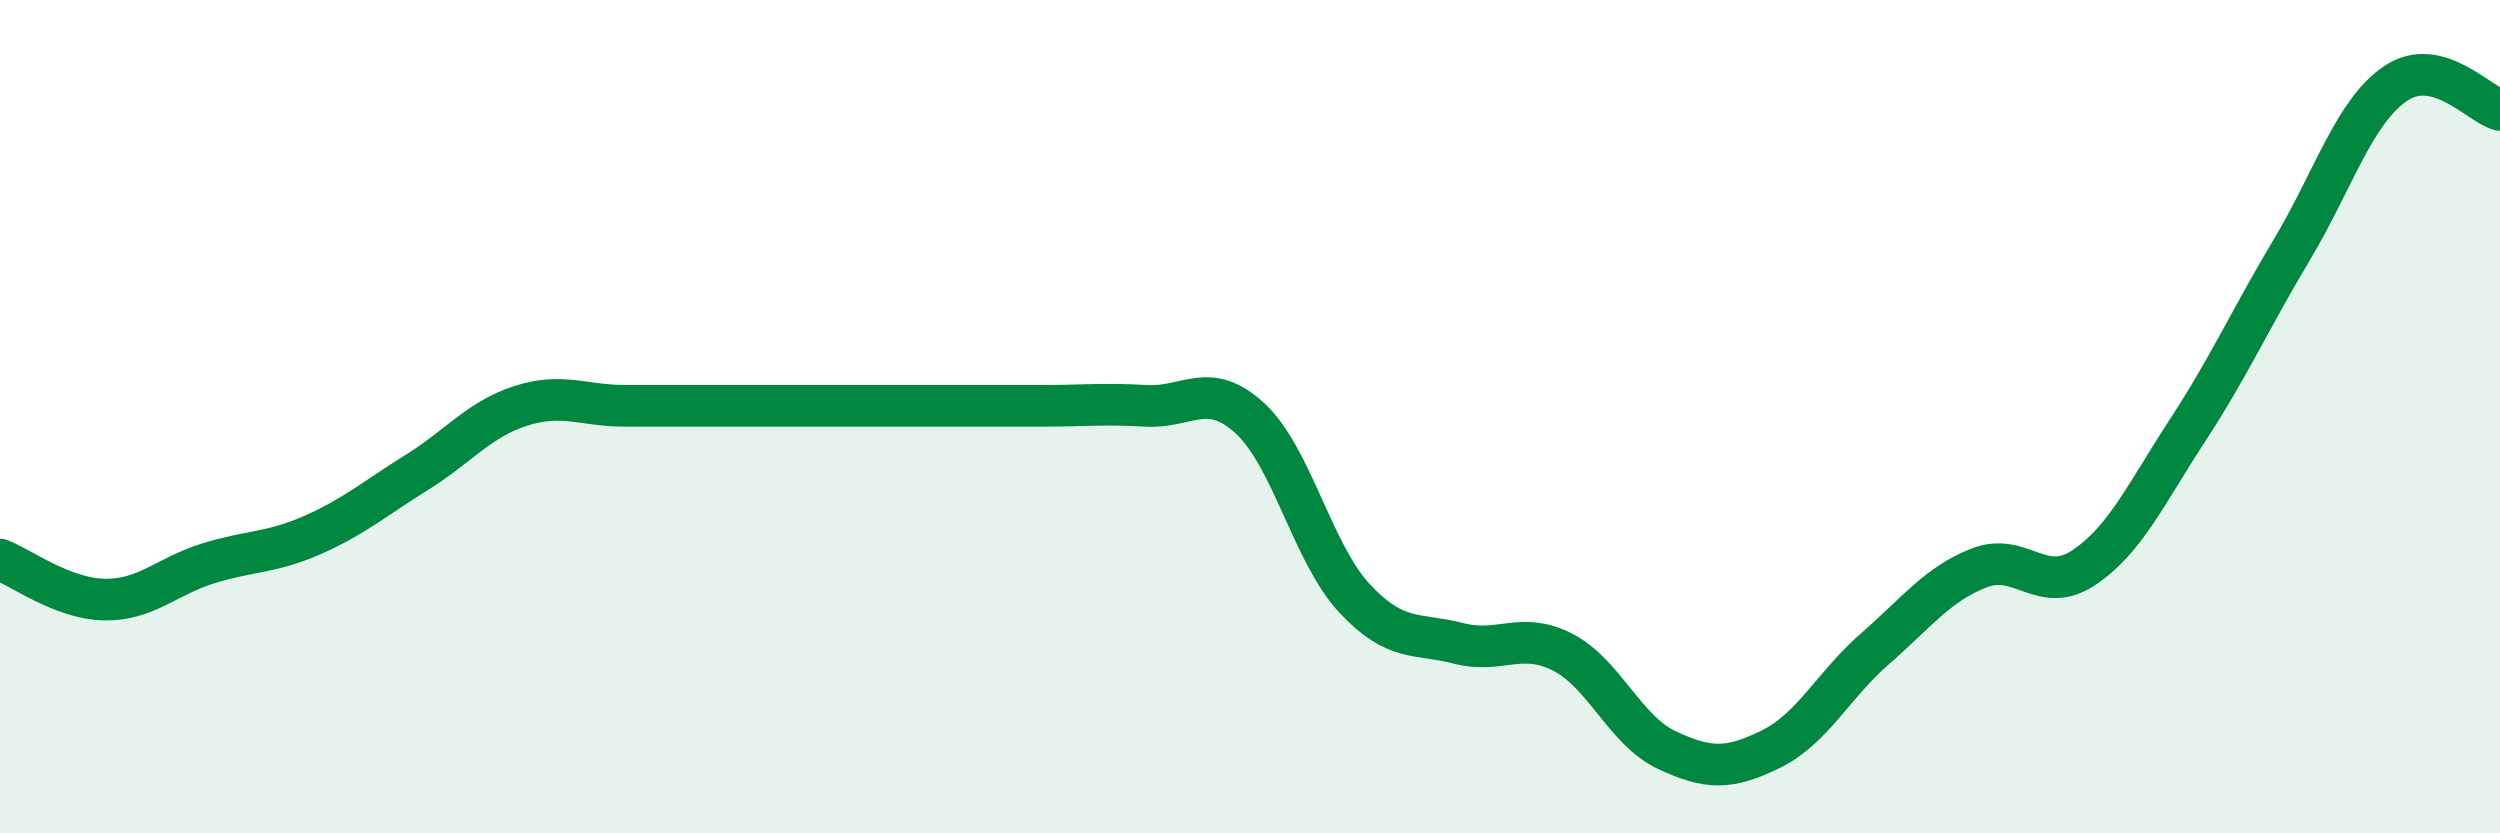
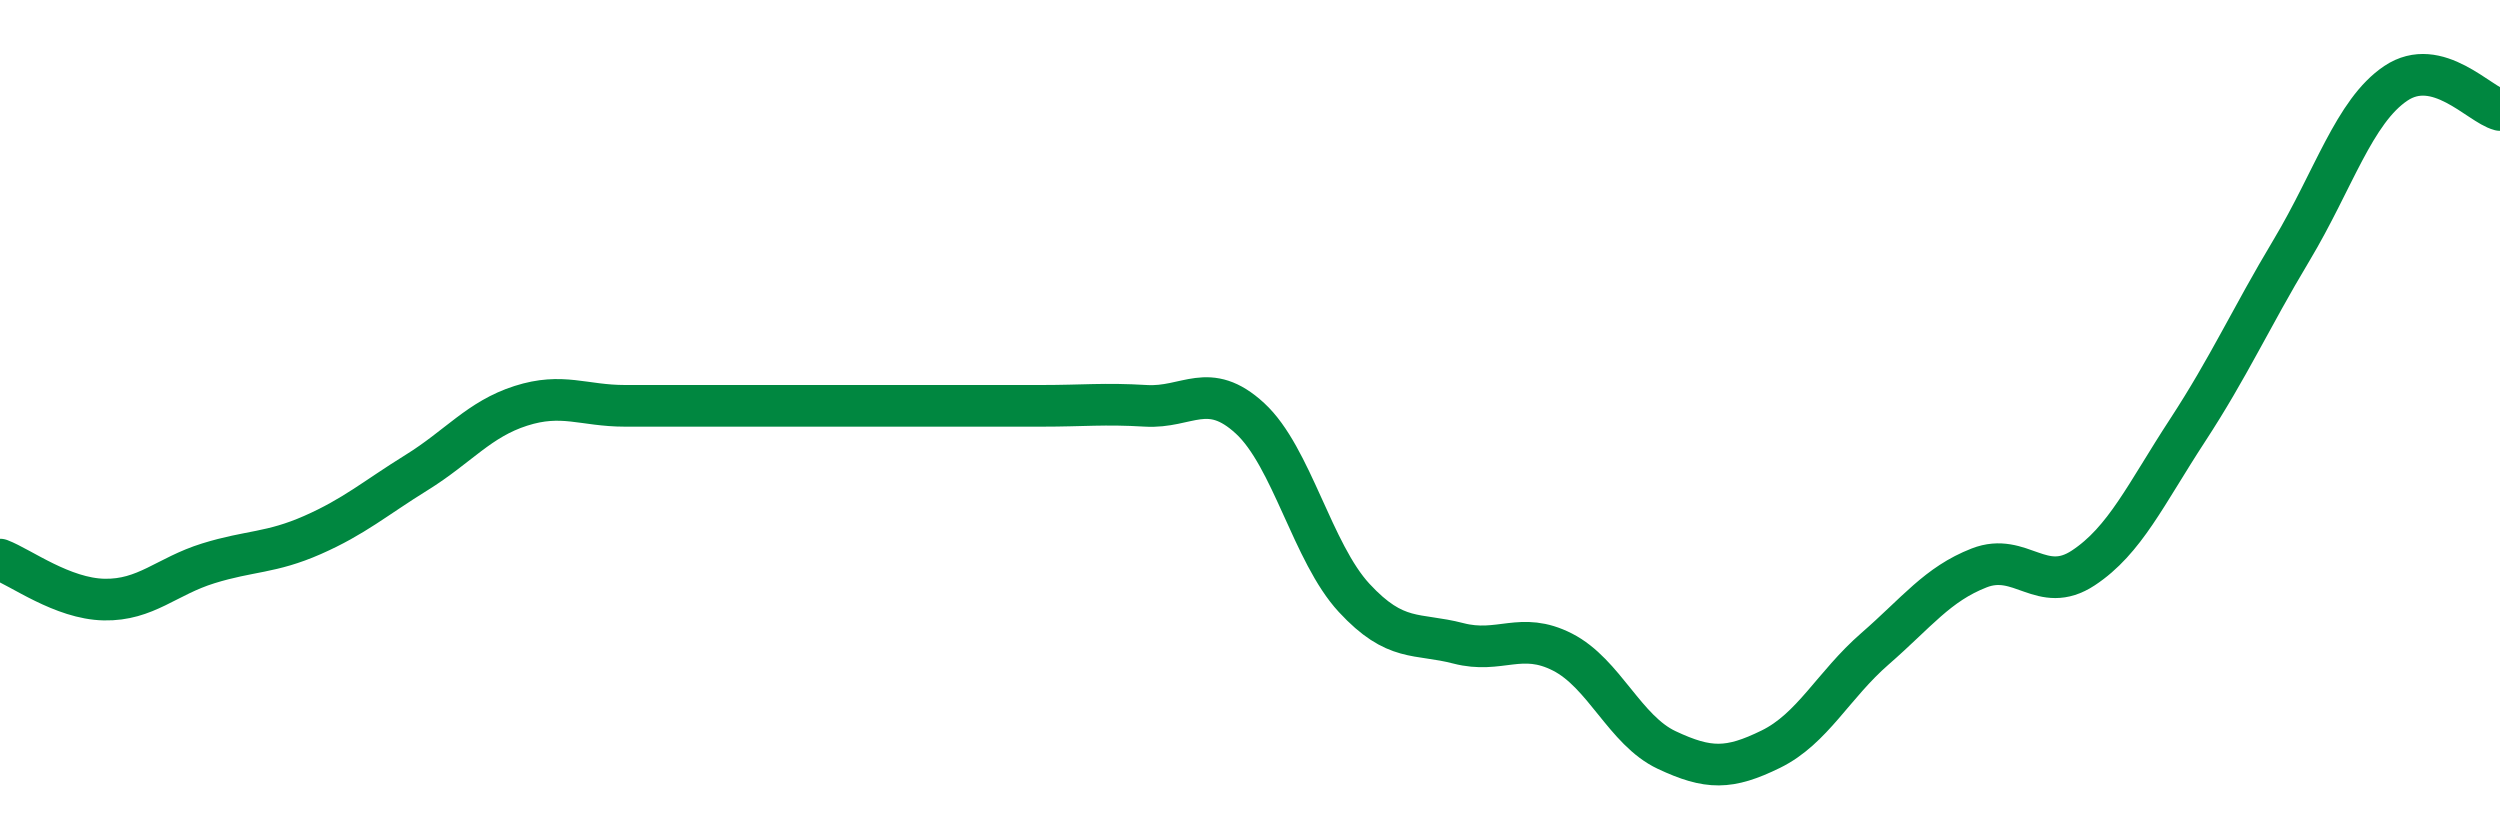
<svg xmlns="http://www.w3.org/2000/svg" width="60" height="20" viewBox="0 0 60 20">
-   <path d="M 0,13.43 C 0.5,13.62 1.5,14.37 2.5,14.39 C 3.5,14.41 4,13.83 5,13.52 C 6,13.21 6.5,13.28 7.5,12.84 C 8.5,12.4 9,11.96 10,11.34 C 11,10.72 11.5,10.06 12.5,9.74 C 13.5,9.42 14,9.74 15,9.74 C 16,9.74 16.5,9.74 17.5,9.74 C 18.5,9.74 19,9.74 20,9.74 C 21,9.74 21.5,9.74 22.5,9.74 C 23.5,9.74 24,9.74 25,9.74 C 26,9.74 26.5,9.68 27.5,9.74 C 28.5,9.8 29,9.12 30,10.04 C 31,10.96 31.5,13.27 32.5,14.35 C 33.5,15.43 34,15.18 35,15.44 C 36,15.7 36.5,15.14 37.5,15.65 C 38.5,16.16 39,17.53 40,18 C 41,18.47 41.5,18.47 42.5,17.98 C 43.5,17.49 44,16.44 45,15.57 C 46,14.7 46.5,14.02 47.5,13.63 C 48.5,13.24 49,14.29 50,13.63 C 51,12.97 51.5,11.86 52.5,10.33 C 53.5,8.8 54,7.67 55,6 C 56,4.33 56.5,2.67 57.5,2 C 58.5,1.33 59.5,2.51 60,2.64L60 20L0 20Z" fill="#008740" opacity="0.1" stroke-linecap="round" stroke-linejoin="round" />
  <path d="M 0,13.43 C 0.5,13.62 1.5,14.37 2.5,14.39 C 3.5,14.41 4,13.83 5,13.52 C 6,13.21 6.5,13.28 7.5,12.84 C 8.5,12.4 9,11.96 10,11.34 C 11,10.72 11.5,10.06 12.5,9.74 C 13.5,9.42 14,9.74 15,9.74 C 16,9.74 16.5,9.74 17.5,9.74 C 18.5,9.74 19,9.74 20,9.74 C 21,9.74 21.5,9.74 22.5,9.74 C 23.5,9.74 24,9.74 25,9.74 C 26,9.74 26.5,9.68 27.5,9.74 C 28.5,9.8 29,9.12 30,10.04 C 31,10.96 31.5,13.27 32.5,14.35 C 33.5,15.43 34,15.18 35,15.44 C 36,15.7 36.5,15.14 37.5,15.65 C 38.5,16.16 39,17.53 40,18 C 41,18.47 41.5,18.47 42.5,17.98 C 43.5,17.49 44,16.44 45,15.57 C 46,14.7 46.5,14.02 47.5,13.63 C 48.5,13.24 49,14.29 50,13.63 C 51,12.97 51.5,11.86 52.5,10.33 C 53.5,8.8 54,7.67 55,6 C 56,4.33 56.5,2.67 57.5,2 C 58.5,1.33 59.5,2.51 60,2.64" stroke="#008740" stroke-width="1" fill="none" stroke-linecap="round" stroke-linejoin="round" />
</svg>